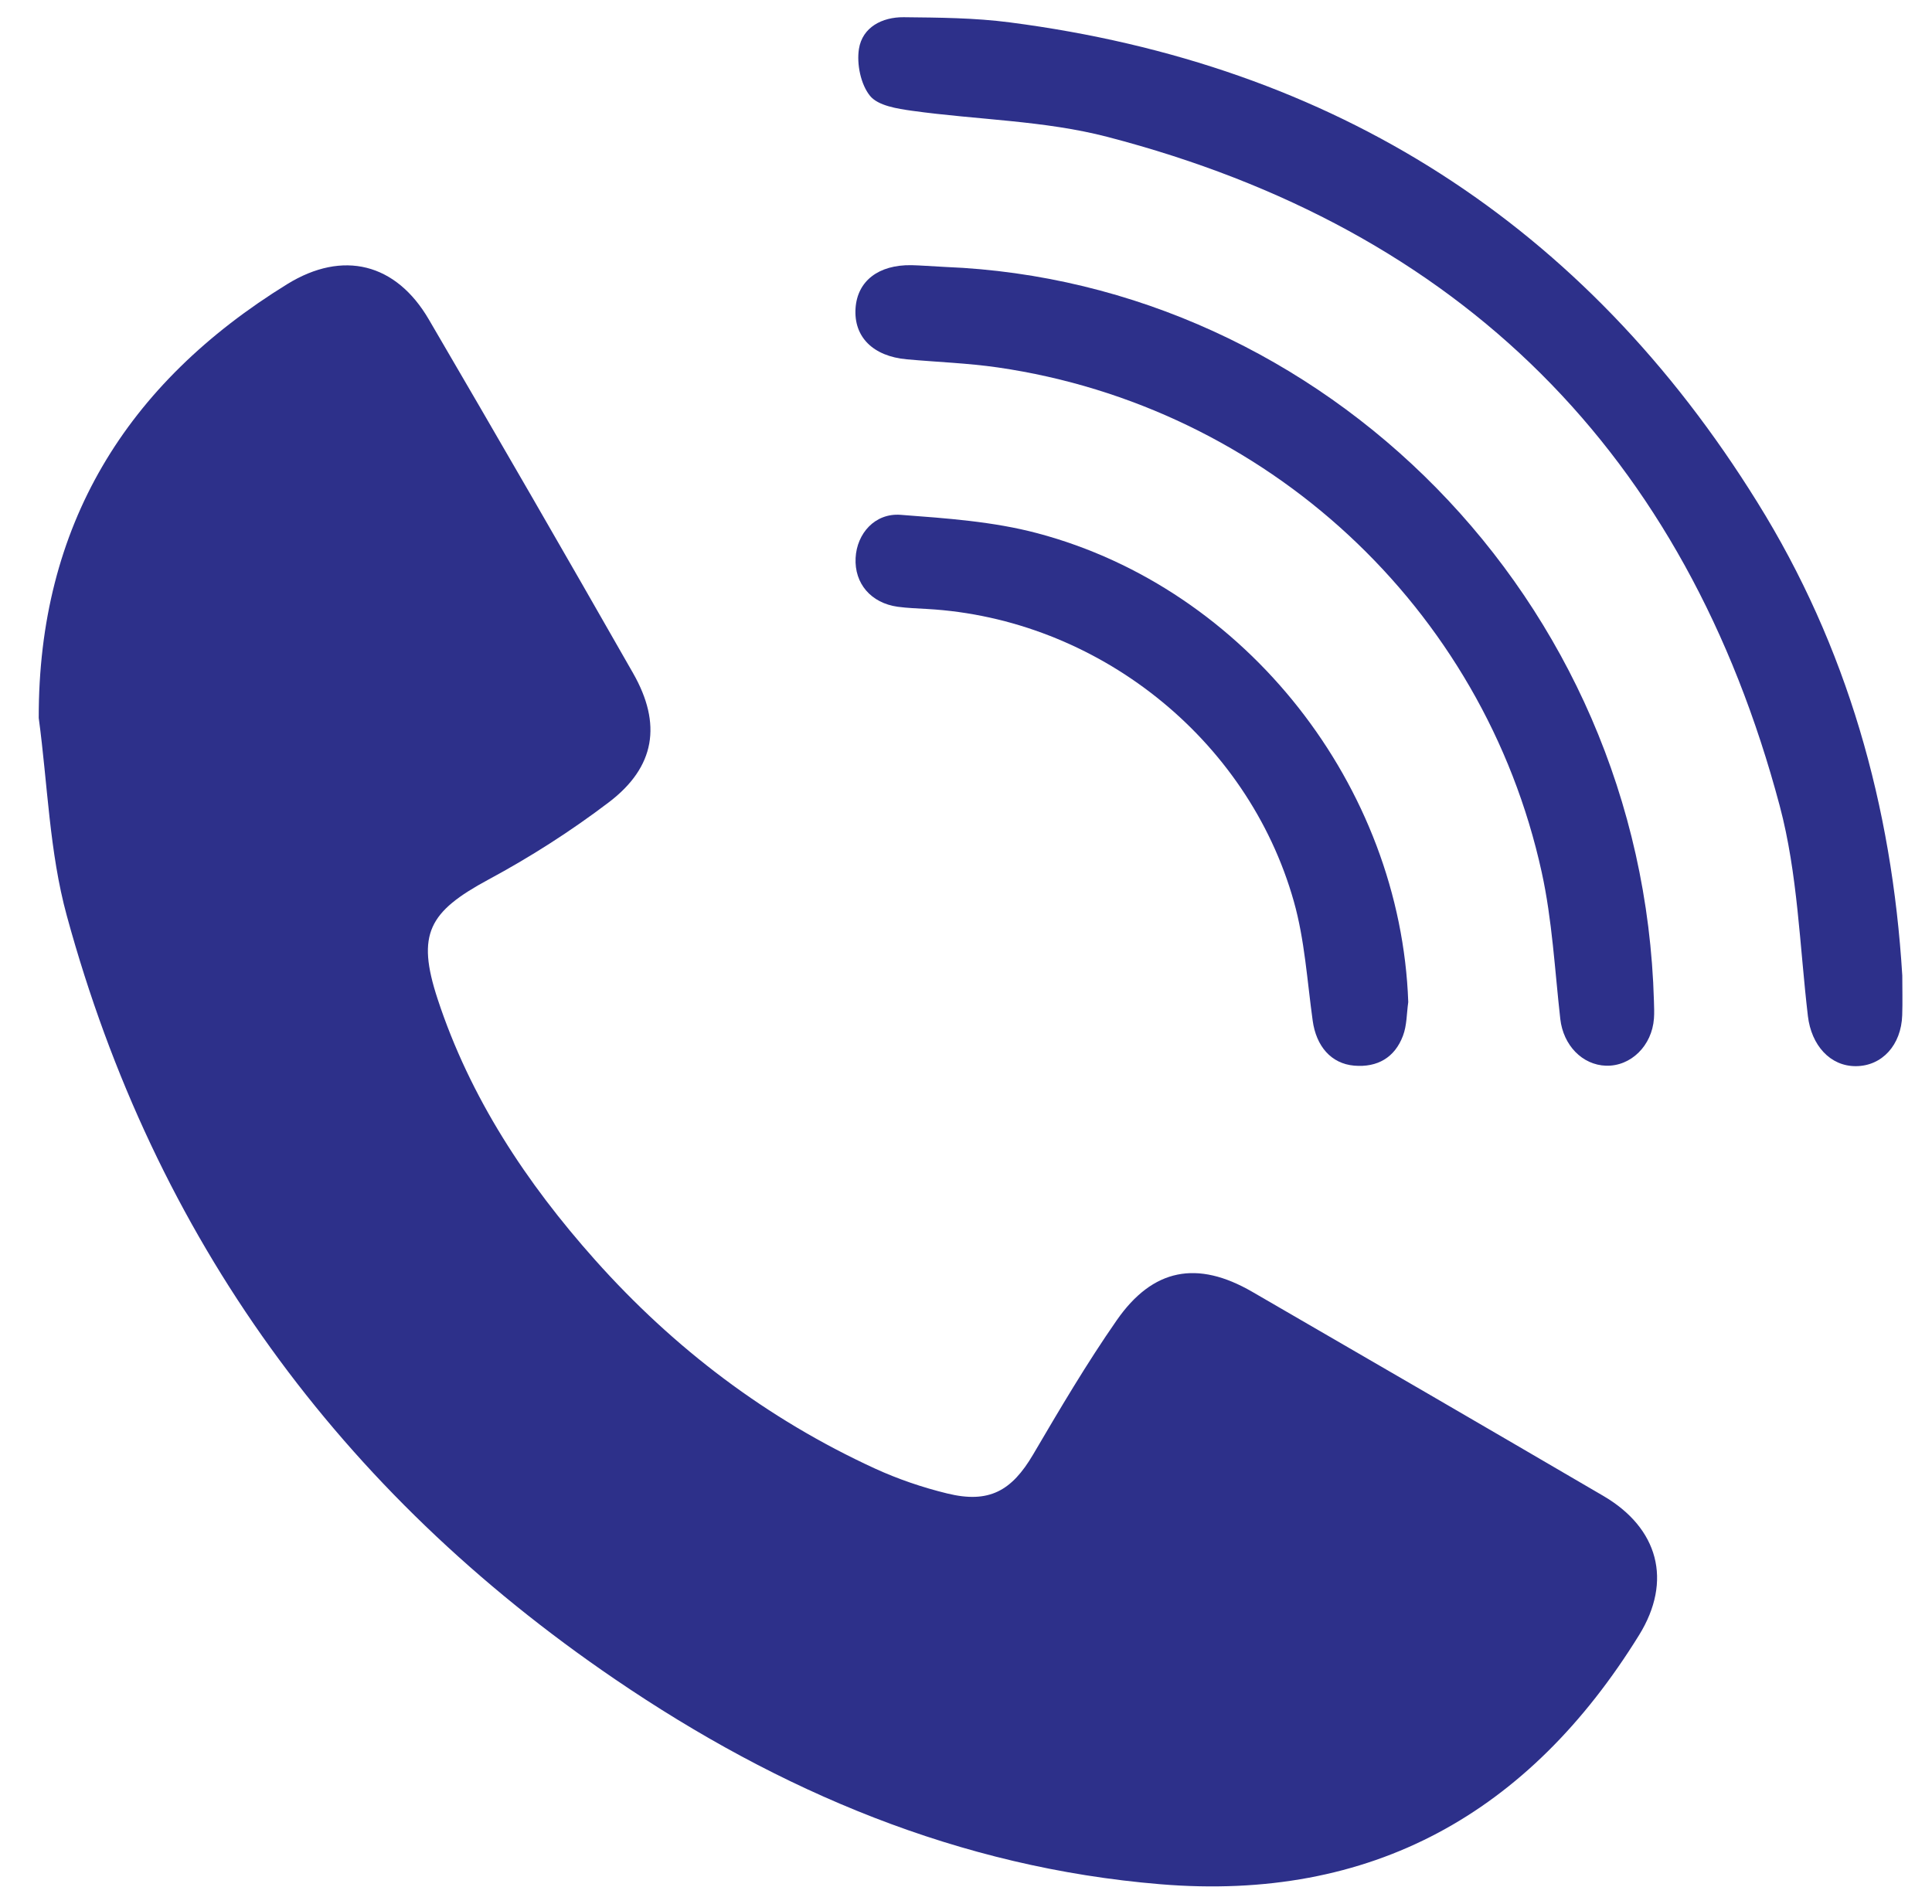
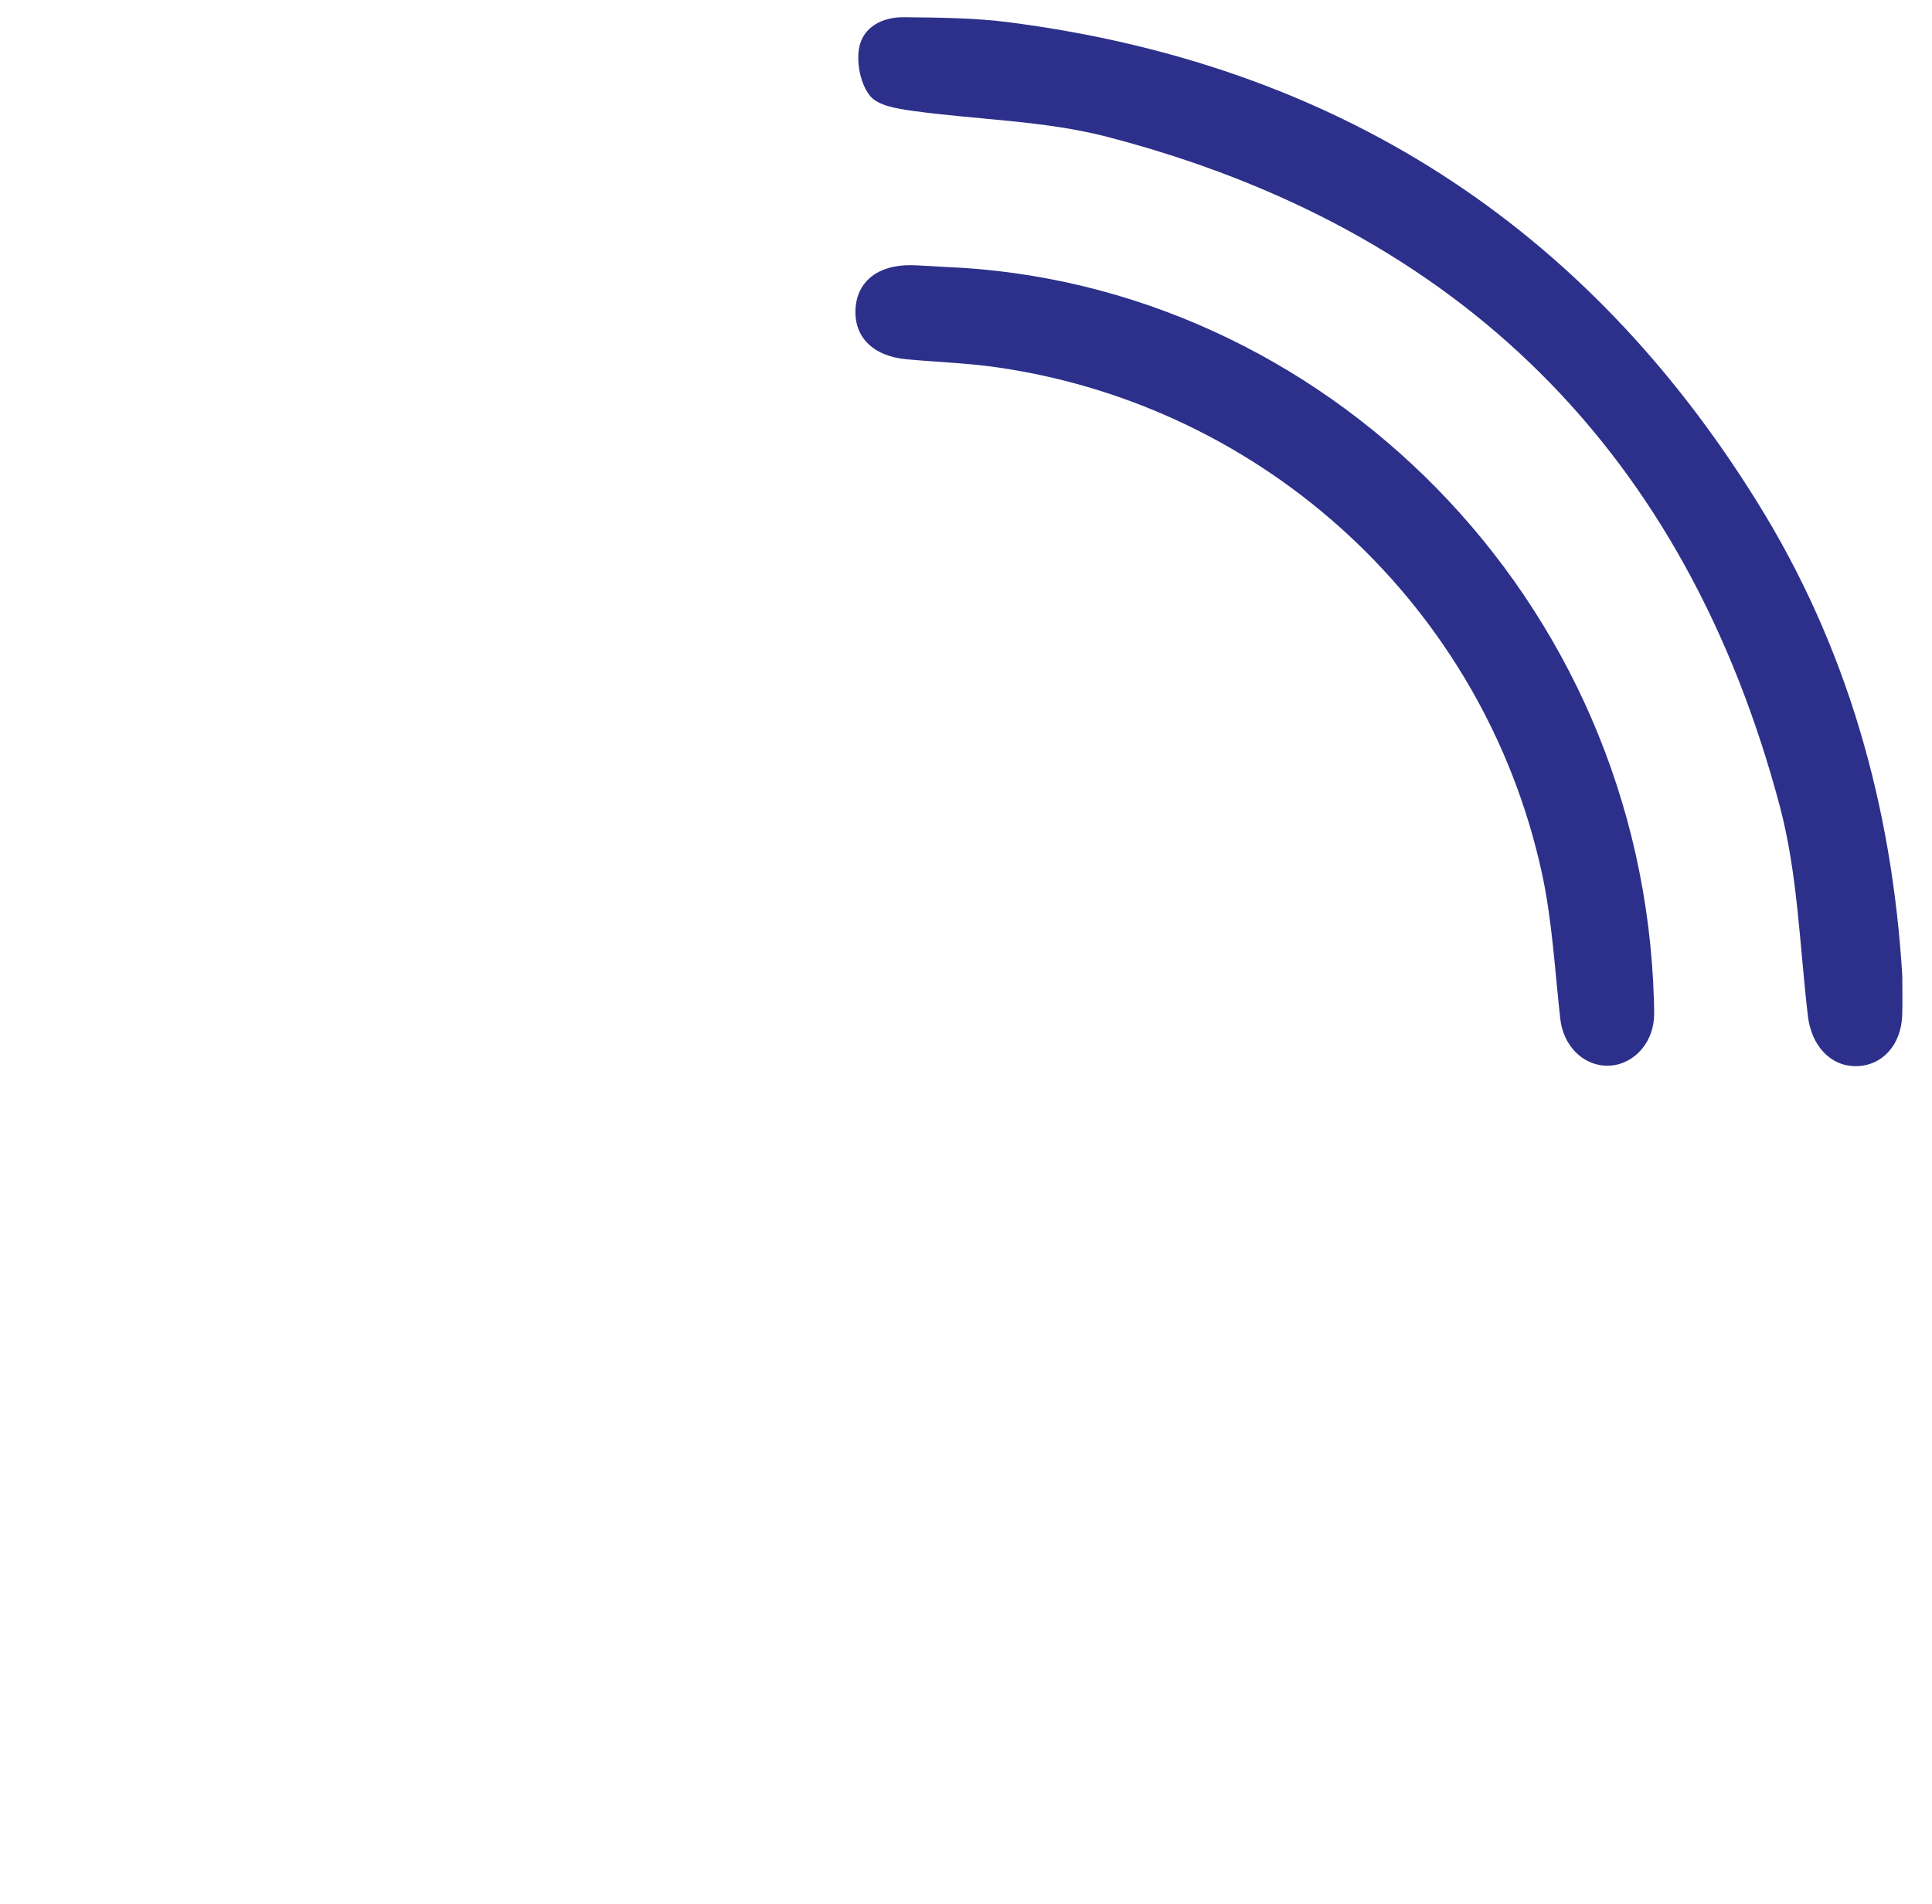
<svg xmlns="http://www.w3.org/2000/svg" version="1.1" id="Layer_1" x="0px" y="0px" viewBox="0 0 261.39 257.64" style="enable-background:new 0 0 261.39 257.64;" xml:space="preserve">
  <style type="text/css">
	.st0{fill:#2D308A;}
</style>
-   <path class="st0" d="M5.24,97.15C5.19,71.13,17.06,51.89,38.87,38.44c7.53-4.64,14.7-2.83,19.14,4.77  c9.3,15.91,18.51,31.86,27.64,47.87c3.93,6.89,3,12.7-3.27,17.47c-5.13,3.9-10.62,7.41-16.29,10.46c-8.08,4.36-9.77,7.36-6.89,16.14  c4.39,13.38,12.02,24.91,21.31,35.33c10.68,11.98,23.27,21.52,37.88,28.23c3.12,1.43,6.44,2.56,9.77,3.37  c5.64,1.38,8.71-0.33,11.62-5.28c3.61-6.15,7.24-12.31,11.31-18.16c4.89-7.03,10.9-8.15,18.33-3.85  c15.85,9.17,31.68,18.37,47.49,27.61c7.46,4.36,9.4,11.49,4.85,18.84c-14.88,24.07-36.14,36.09-64.79,33.71  c-27.2-2.25-51.48-12.55-73.77-27.74c-37.25-25.37-62.27-59.74-74.16-103.3C6.67,115.26,6.45,106.06,5.24,97.15  C5.24,96.87,5.3,97.55,5.24,97.15z" />
  <path class="st0" d="M257.37,132c0,1.79,0.05,3.57-0.01,5.36c-0.13,4.04-2.72,6.88-6.26,6.9c-3.5,0.02-6.03-2.83-6.5-6.77  c-1.12-9.51-1.37-19.27-3.81-28.44c-12.68-47.69-43.14-78.07-90.93-90.52c-8.55-2.23-17.64-2.31-26.46-3.54  c-2-0.28-4.6-0.68-5.69-2.02c-1.26-1.55-1.82-4.31-1.5-6.35c0.47-2.95,3.15-4.31,6.04-4.29c4.79,0.05,9.63,0.08,14.37,0.7  c43.92,5.69,77.78,27.29,101.14,64.93C249.92,87.5,255.97,109.07,257.37,132z" />
  <path class="st0" d="M127.88,36.12c50.99,2.03,94.36,44.71,95.89,99.36c0.02,0.78,0.06,1.57,0,2.34c-0.27,3.68-3.12,6.47-6.47,6.38  c-3.25-0.1-5.8-2.79-6.2-6.32c-0.75-6.64-1.09-13.38-2.52-19.88c-7.85-35.8-37.29-63.01-73.57-68.28c-4.08-0.59-8.22-0.73-12.32-1.1  c-4.58-0.41-7.2-3.04-6.94-6.91c0.25-3.69,3.1-5.9,7.57-5.83C124.55,35.91,125.78,36.01,127.88,36.12z" />
-   <path class="st0" d="M190.53,135.59c-0.22,1.53-0.18,3.16-0.72,4.57c-1.11,2.94-3.46,4.3-6.6,4.03c-3.13-0.27-5.14-2.65-5.61-6.09  c-0.75-5.4-1.08-10.93-2.55-16.13c-6.24-22.14-26.68-38.27-49.59-39.57c-1.34-0.08-2.68-0.12-4-0.3c-3.62-0.5-5.88-3.15-5.7-6.61  c0.17-3.3,2.61-6.09,6.09-5.83c6.2,0.47,12.53,0.9,18.5,2.49C168.63,79.65,189.5,106.38,190.53,135.59z" />
</svg>